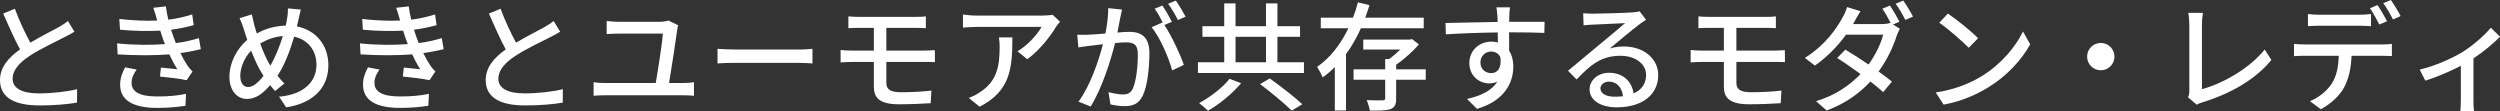
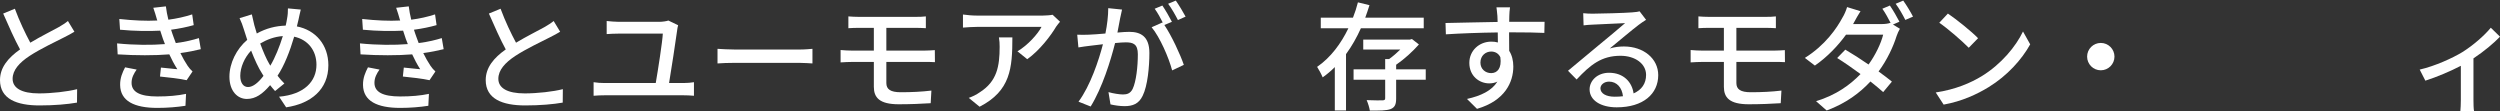
<svg xmlns="http://www.w3.org/2000/svg" id="_レイヤー_2" data-name="レイヤー 2" viewBox="0 0 381.693 16.961">
  <rect x="0" y="0" width="381.693" height="16.961" fill="#333333" stroke="none" />
  <defs>
    <style>
      .cls-1 {
        fill: #fff;
      }
    </style>
  </defs>
  <g id="ph">
    <g>
      <path class="cls-1" d="M4.627,6.518c1.585-.954,3.367-1.836,4.304-2.358.594-.342,1.026-.612,1.44-.955l.99,1.639c-.468.288-.973.558-1.549.846-1.188.612-3.583,1.728-5.293,2.845-1.585,1.044-2.593,2.179-2.593,3.493,0,1.404,1.35,2.233,4.033,2.233,1.926,0,4.339-.271,5.815-.648l-.018,2.053c-1.422.252-3.439.432-5.726.432-3.475,0-6.031-.99-6.031-3.871,0-1.909,1.224-3.385,3.061-4.682-.828-1.512-1.728-3.547-2.574-5.474l1.782-.738c.72,1.945,1.603,3.781,2.358,5.186Z" />
      <path class="cls-1" d="M23.401,1.188l1.927-.216c.072.666.216,1.35.378,2.035,1.26-.162,2.484-.432,3.637-.81l.234,1.639c-1.008.288-2.232.54-3.457.702.126.378.234.738.36,1.062.107.306.234.63.36.972,1.476-.18,2.665-.486,3.529-.756l.288,1.692c-.864.216-1.926.432-3.115.594.342.702.72,1.369,1.117,1.963.216.324.45.576.738.846l-.9,1.333c-1.009-.234-2.809-.433-4.069-.559l.144-1.368c.864.09,1.945.198,2.503.252-.468-.738-.882-1.512-1.224-2.269-2.197.18-5.131.18-7.886,0l-.09-1.675c2.7.271,5.275.271,7.31.108-.107-.27-.216-.54-.306-.792-.162-.468-.288-.882-.414-1.26-1.728.09-3.89.072-6.14-.144l-.108-1.639c2.143.234,4.106.324,5.798.234-.019-.054-.036-.108-.054-.162-.162-.576-.342-1.188-.558-1.783ZM20.088,12.64c0,1.422,1.296,2.088,3.925,2.088,1.692,0,3.097-.126,4.393-.396l-.09,1.818c-1.26.198-2.772.324-4.285.324-3.564,0-5.653-1.062-5.689-3.493-.018-1.08.342-1.89.756-2.701l1.765.342c-.432.612-.774,1.242-.774,2.017Z" />
      <path class="cls-1" d="M45.56,3.061c-.072.324-.144.648-.234.972,2.863.559,4.808,2.809,4.808,5.924,0,3.691-2.647,5.87-6.446,6.428l-1.08-1.621c3.853-.342,5.708-2.341,5.708-4.879,0-2.197-1.315-3.835-3.403-4.285-.648,2.214-1.513,4.429-2.539,5.96.324.432.684.846,1.044,1.188l-1.423,1.152c-.27-.306-.522-.594-.756-.9-1.152,1.351-2.215,2.107-3.547,2.107-1.423,0-2.665-1.188-2.665-3.403,0-2.052,1.08-4.231,2.719-5.618-.18-.522-.342-1.062-.504-1.566-.181-.612-.397-1.188-.666-1.747l1.873-.576c.108.522.252,1.117.378,1.639.108.396.234.828.378,1.278,1.458-.81,2.899-1.152,4.412-1.206.09-.378.162-.738.216-1.098.09-.432.144-1.116.126-1.53l1.963.18c-.127.468-.271,1.206-.36,1.603ZM37.872,13.288c.792,0,1.621-.738,2.358-1.71-.054-.108-.126-.216-.198-.324-.558-.846-1.152-2.143-1.692-3.529-1.026,1.08-1.657,2.575-1.657,3.853,0,1.044.45,1.71,1.188,1.71ZM41.275,10.029c.738-1.242,1.404-2.899,1.908-4.519-1.296.09-2.413.522-3.457,1.134.45,1.225.954,2.395,1.387,3.115.054.09.108.18.162.27Z" />
      <path class="cls-1" d="M60.481,1.188l1.927-.216c.072.666.216,1.35.378,2.035,1.26-.162,2.484-.432,3.637-.81l.234,1.639c-1.008.288-2.232.54-3.457.702.126.378.234.738.36,1.062.107.306.234.63.36.972,1.476-.18,2.665-.486,3.529-.756l.288,1.692c-.864.216-1.926.432-3.115.594.342.702.72,1.369,1.117,1.963.216.324.45.576.738.846l-.9,1.333c-1.009-.234-2.809-.433-4.069-.559l.144-1.368c.864.09,1.945.198,2.503.252-.468-.738-.882-1.512-1.224-2.269-2.197.18-5.131.18-7.886,0l-.09-1.675c2.7.271,5.275.271,7.31.108-.107-.27-.216-.54-.306-.792-.162-.468-.288-.882-.414-1.26-1.728.09-3.89.072-6.14-.144l-.108-1.639c2.143.234,4.106.324,5.798.234-.019-.054-.036-.108-.054-.162-.162-.576-.342-1.188-.558-1.783ZM57.169,12.64c0,1.422,1.296,2.088,3.925,2.088,1.692,0,3.097-.126,4.393-.396l-.09,1.818c-1.26.198-2.772.324-4.285.324-3.564,0-5.653-1.062-5.689-3.493-.018-1.08.342-1.89.756-2.701l1.765.342c-.432.612-.774,1.242-.774,2.017Z" />
      <path class="cls-1" d="M78.787,6.518c1.585-.954,3.367-1.836,4.303-2.358.594-.342,1.026-.612,1.44-.955l.991,1.639c-.469.288-.973.558-1.549.846-1.188.612-3.583,1.728-5.294,2.845-1.584,1.044-2.593,2.179-2.593,3.493,0,1.404,1.351,2.233,4.033,2.233,1.927,0,4.34-.271,5.816-.648l-.019,2.053c-1.422.252-3.438.432-5.726.432-3.475,0-6.032-.99-6.032-3.871,0-1.909,1.224-3.385,3.061-4.682-.828-1.512-1.728-3.547-2.575-5.474l1.783-.738c.72,1.945,1.603,3.781,2.358,5.186Z" />
      <path class="cls-1" d="M103.395,4.556c-.216,1.656-.918,6.14-1.243,8.12h2.233c.576,0,1.117-.054,1.566-.126v2.071c-.486-.054-1.188-.072-1.566-.072h-12.1c-.504,0-1.081.018-1.657.072v-2.071c.54.09,1.135.126,1.657.126h7.832c.342-1.962,1.026-6.32,1.08-7.544h-6.716c-.685,0-1.261.036-1.855.072v-1.998c.558.054,1.242.126,1.836.126h6.23c.396,0,1.098-.09,1.351-.198l1.494.72c-.072.216-.126.558-.144.702Z" />
      <path class="cls-1" d="M112.231,7.562h9.795c.864,0,1.566-.072,2.017-.108v2.232c-.397-.018-1.225-.09-2.017-.09h-9.795c-.991,0-2.071.036-2.683.09v-2.232c.594.036,1.71.108,2.683.108Z" />
      <path class="cls-1" d="M131.202,2.575h8.606c.595,0,1.135-.018,1.549-.072v1.801c-.45-.018-.9-.054-1.549-.054h-4.483v3.475h5.798c.378,0,1.171-.036,1.603-.072l.018,1.837c-.468-.036-1.188-.036-1.585-.036h-5.834v3.223c0,.955.631,1.405,2.197,1.405,1.656,0,3.187-.072,4.681-.252l-.108,1.927c-1.315.09-3.169.162-4.88.162-2.971,0-3.799-1.044-3.799-2.665v-3.799h-3.259c-.486,0-1.297.036-1.819.072v-1.89c.504.054,1.296.09,1.819.09h3.259v-3.475h-2.215c-.63,0-1.17.018-1.674.054v-1.801c.504.036,1.044.072,1.674.072Z" />
      <path class="cls-1" d="M161.248,4.069c-.774,1.315-2.485,3.601-4.412,4.97l-1.495-1.206c1.585-.918,3.151-2.701,3.673-3.727h-9.867c-.721,0-1.351.054-2.125.108v-1.998c.666.09,1.404.162,2.125.162h10.065c.397,0,1.206-.054,1.495-.126l1.134,1.062c-.162.198-.45.54-.594.756ZM149.562,16.295l-1.657-1.35c.522-.18,1.152-.468,1.728-.882,2.575-1.657,2.989-3.925,2.989-6.914,0-.486-.018-.918-.108-1.44h2.052c0,4.699-.27,8.156-5.005,10.587Z" />
      <path class="cls-1" d="M171.037,2.701c-.108.558-.27,1.422-.432,2.269.738-.072,1.405-.108,1.819-.108,1.728,0,3.061.702,3.061,3.223,0,2.125-.27,5.024-1.026,6.536-.594,1.242-1.53,1.585-2.772,1.585-.702,0-1.549-.126-2.143-.27l-.307-1.873c.738.216,1.711.36,2.215.36.63,0,1.135-.162,1.477-.846.54-1.134.792-3.421.792-5.293,0-1.548-.702-1.818-1.836-1.818-.378,0-.973.036-1.639.108-.666,2.647-1.945,6.806-3.728,9.687l-1.855-.738c1.801-2.431,3.097-6.32,3.728-8.769-.81.09-1.549.18-1.963.234-.45.054-1.296.162-1.782.252l-.181-1.944c.595.036,1.135.018,1.747,0,.576-.018,1.548-.09,2.557-.18.27-1.333.432-2.701.432-3.871l2.107.216c-.09.378-.181.846-.271,1.243ZM178.924,3.331l-1.152.486c1.098,1.621,2.448,4.537,2.971,6.086l-1.783.846c-.504-1.927-1.873-5.078-3.133-6.59l1.674-.738c.018.036.054.072.072.108-.342-.702-.847-1.603-1.278-2.197l1.17-.486c.45.648,1.099,1.782,1.459,2.484ZM181.012,2.539l-1.17.522c-.397-.774-.973-1.8-1.494-2.485l1.17-.486c.468.666,1.152,1.8,1.495,2.449Z" />
-       <path class="cls-1" d="M199.084,9.507v1.639h-16.187v-1.639h4.015v-3.889h-3.331v-1.621h3.331V.522h1.728v3.475h4.646V.522h1.746v3.475h3.457v1.621h-3.457v3.889h4.052ZM189.487,12.712c-1.297,1.531-3.277,3.187-5.06,4.195-.343-.342-.955-.882-1.351-1.17,1.728-.918,3.673-2.431,4.646-3.709l1.765.684ZM188.641,9.507h4.646v-3.889h-4.646v3.889ZM193.862,11.974c1.62,1.17,3.817,2.845,4.97,3.943l-1.621.972c-1.026-1.044-3.187-2.809-4.825-4.051l1.477-.864Z" />
      <path class="cls-1" d="M207.775,4.321c-.63,1.387-1.369,2.719-2.269,3.943v8.606h-1.71v-6.626c-.576.576-1.188,1.099-1.855,1.566-.181-.45-.595-1.206-.847-1.602,2.071-1.422,3.655-3.565,4.771-5.888h-4.213v-1.62h4.915c.307-.774.559-1.566.756-2.341l1.765.432c-.198.63-.415,1.278-.648,1.909h8.931v1.62h-9.597ZM217.678,12.172h-4.519v2.863c0,.882-.18,1.351-.846,1.621-.648.234-1.657.234-3.169.234-.072-.468-.271-1.116-.486-1.603,1.08.054,2.124.036,2.431.036.306-.018.397-.09.397-.324v-2.827h-4.826v-1.585h4.826v-1.566h.594c.576-.414,1.188-.936,1.711-1.458h-5.654v-1.513h7.095l.342-.09,1.062.828c-.936,1.062-2.233,2.251-3.476,3.097v.702h4.519v1.585Z" />
      <path class="cls-1" d="M230.439,2.431c-.019.216-.019.54-.019.9h5.402l-.036,1.693c-1.062-.054-2.773-.09-5.384-.09.018.973.018,2.017.018,2.827.414.648.63,1.476.63,2.394,0,2.394-1.278,5.222-5.545,6.464l-1.53-1.512c2.124-.468,3.781-1.261,4.645-2.647-.36.18-.792.27-1.26.27-1.458,0-3.025-1.08-3.025-3.133,0-1.891,1.531-3.241,3.35-3.241.36,0,.702.036,1.008.127,0-.468-.018-1.009-.018-1.531-2.737.036-5.69.144-7.923.288l-.054-1.728c2.035-.036,5.384-.126,7.958-.162-.018-.396-.018-.702-.036-.918-.054-.576-.108-1.134-.144-1.315h2.07c-.054.234-.107,1.062-.107,1.315ZM227.665,11.164c.936,0,1.639-.738,1.405-2.431-.288-.594-.81-.864-1.405-.864-.828,0-1.638.612-1.638,1.692,0,.99.774,1.603,1.638,1.603Z" />
      <path class="cls-1" d="M243.162,2.089c.936,0,5.042-.108,6.014-.198.63-.054.955-.09,1.152-.162l.99,1.297c-.378.234-.756.486-1.134.774-.918.684-3.133,2.557-4.411,3.601.72-.216,1.44-.306,2.16-.306,3.007,0,5.24,1.855,5.24,4.375,0,2.863-2.287,4.915-6.338,4.915-2.485,0-4.142-1.099-4.142-2.737,0-1.333,1.188-2.539,2.971-2.539,2.233,0,3.511,1.44,3.745,3.151,1.242-.54,1.909-1.513,1.909-2.827,0-1.692-1.657-2.917-3.907-2.917-2.881,0-4.574,1.351-6.698,3.619l-1.315-1.332c1.404-1.152,3.655-3.043,4.717-3.925,1.008-.829,3.097-2.557,3.998-3.349-.955.036-4.069.18-5.006.234-.45.018-.918.054-1.332.108l-.055-1.855c.45.054,1.009.072,1.44.072ZM246.512,14.765c.45,0,.882-.018,1.278-.072-.144-1.314-.936-2.232-2.125-2.232-.756,0-1.315.486-1.315,1.026,0,.792.883,1.278,2.161,1.278Z" />
      <path class="cls-1" d="M260.982,2.575h8.606c.594,0,1.134-.018,1.549-.072v1.801c-.45-.018-.9-.054-1.549-.054h-4.483v3.475h5.798c.378,0,1.17-.036,1.603-.072l.018,1.837c-.468-.036-1.188-.036-1.584-.036h-5.834v3.223c0,.955.63,1.405,2.197,1.405,1.657,0,3.187-.072,4.681-.252l-.108,1.927c-1.314.09-3.169.162-4.879.162-2.971,0-3.799-1.044-3.799-2.665v-3.799h-3.259c-.486,0-1.296.036-1.819.072v-1.89c.504.054,1.297.09,1.819.09h3.259v-3.475h-2.215c-.63,0-1.17.018-1.675.054v-1.801c.504.036,1.044.072,1.675.072Z" />
      <path class="cls-1" d="M290.002,3.313l-.99.432,1.062.648c-.18.288-.378.738-.504,1.098-.486,1.567-1.422,3.619-2.755,5.42.774.558,1.477,1.098,2.035,1.548l-1.333,1.603c-.522-.468-1.188-1.026-1.944-1.621-1.603,1.728-3.728,3.331-6.68,4.429l-1.621-1.422c3.079-.936,5.222-2.521,6.788-4.141-1.242-.918-2.521-1.801-3.565-2.449l1.243-1.278c1.08.63,2.34,1.44,3.547,2.269,1.062-1.458,1.908-3.241,2.232-4.555h-5.672c-1.188,1.638-2.826,3.385-4.753,4.717l-1.53-1.17c3.114-1.944,4.879-4.537,5.743-6.158.234-.36.559-1.081.702-1.603l2.053.63c-.36.54-.738,1.242-.936,1.603-.071.126-.126.234-.198.36h4.339c.504,0,.99-.054,1.332-.18l.072.036c-.36-.702-.846-1.603-1.278-2.197l1.152-.486c.45.648,1.099,1.764,1.458,2.467ZM292.072,2.539l-1.171.504c-.378-.756-.972-1.8-1.476-2.467l1.152-.486c.486.666,1.17,1.8,1.495,2.449Z" />
      <path class="cls-1" d="M302.618,11.596c2.899-1.783,5.15-4.483,6.248-6.788l1.099,1.963c-1.296,2.34-3.511,4.789-6.32,6.518-1.819,1.116-4.105,2.179-6.896,2.683l-1.206-1.855c3.007-.45,5.347-1.458,7.076-2.521ZM302.006,5.834l-1.423,1.458c-.936-.955-3.169-2.917-4.501-3.817l1.315-1.404c1.26.846,3.601,2.719,4.609,3.763Z" />
      <path class="cls-1" d="M322.832,8.643c0,1.152-.936,2.089-2.089,2.089s-2.088-.936-2.088-2.089.936-2.088,2.088-2.088,2.089.936,2.089,2.088Z" />
-       <path class="cls-1" d="M334.26,13.846V3.781c0-.576-.072-1.404-.162-1.818h2.233c-.09.558-.144,1.206-.144,1.8v9.849c3.223-.864,7.311-3.205,9.579-6.05l1.026,1.585c-2.395,2.935-6.122,5.114-10.497,6.464-.217.072-.559.162-.9.378l-1.333-1.135c.181-.36.198-.63.198-1.008Z" />
-       <path class="cls-1" d="M351.882,6.788h11.793c.378,0,1.044-.018,1.512-.09v1.855c-.432-.018-1.044-.036-1.512-.036h-4.646c-.072,1.909-.432,3.493-1.116,4.79-.648,1.225-2.017,2.557-3.583,3.367l-1.656-1.225c1.333-.54,2.629-1.585,3.331-2.683.774-1.206,1.008-2.629,1.08-4.25h-5.203c-.54,0-1.135.018-1.639.054v-1.873c.504.054,1.08.09,1.639.09ZM354.114,2.251h6.086c.558,0,1.242-.036,1.801-.108v1.855c-.576-.036-1.225-.072-1.801-.072h-6.068c-.612,0-1.278.036-1.764.072v-1.855c.54.072,1.152.108,1.746.108ZM364.449,3.241l-1.188.504c-.359-.72-.935-1.8-1.422-2.484l1.152-.486c.45.648,1.098,1.765,1.458,2.467ZM366.52,2.449l-1.17.522c-.378-.774-.972-1.801-1.477-2.485l1.152-.486c.486.685,1.171,1.801,1.495,2.449Z" />
      <path class="cls-1" d="M375.913,7.977c1.711-1.062,3.439-2.593,4.376-3.745l1.404,1.369c-.9.954-2.449,2.251-4.052,3.313v6.32c0,.576.019,1.422.09,1.728h-2.088c.036-.306.072-1.152.072-1.728v-5.186c-1.548.81-3.619,1.692-5.419,2.269l-.864-1.692c2.358-.54,5.023-1.765,6.481-2.647Z" />
    </g>
  </g>
</svg>